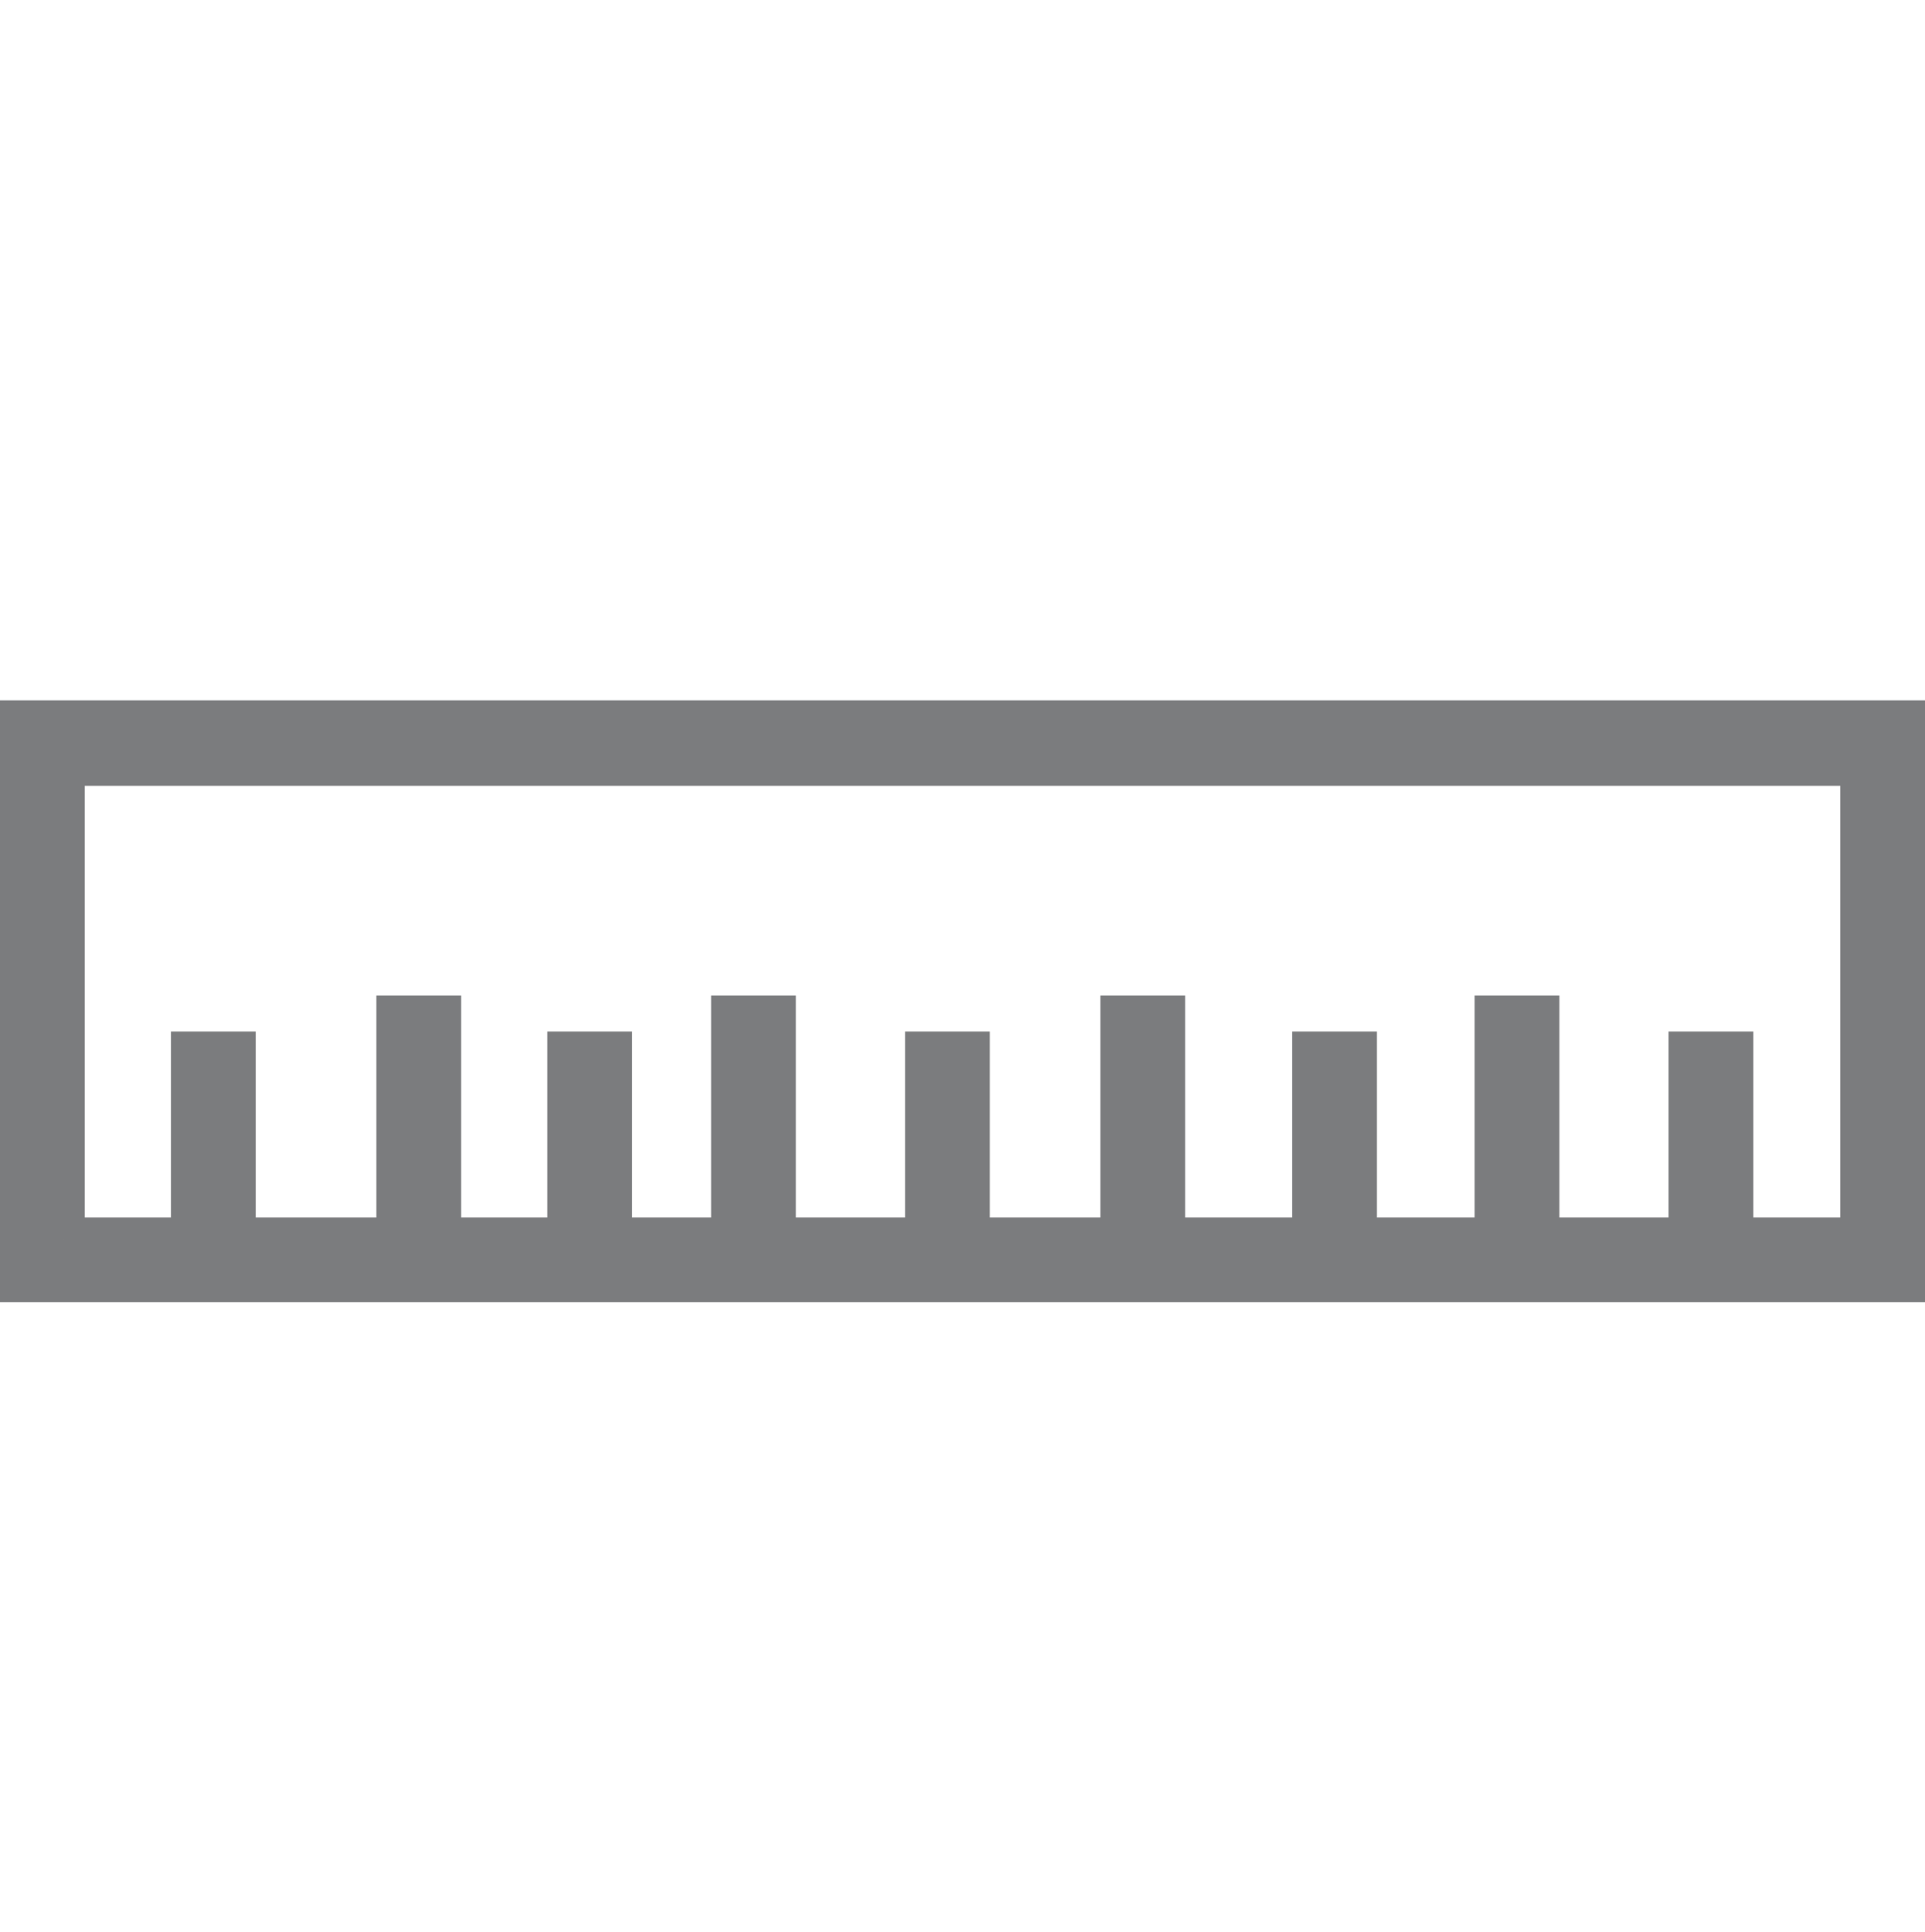
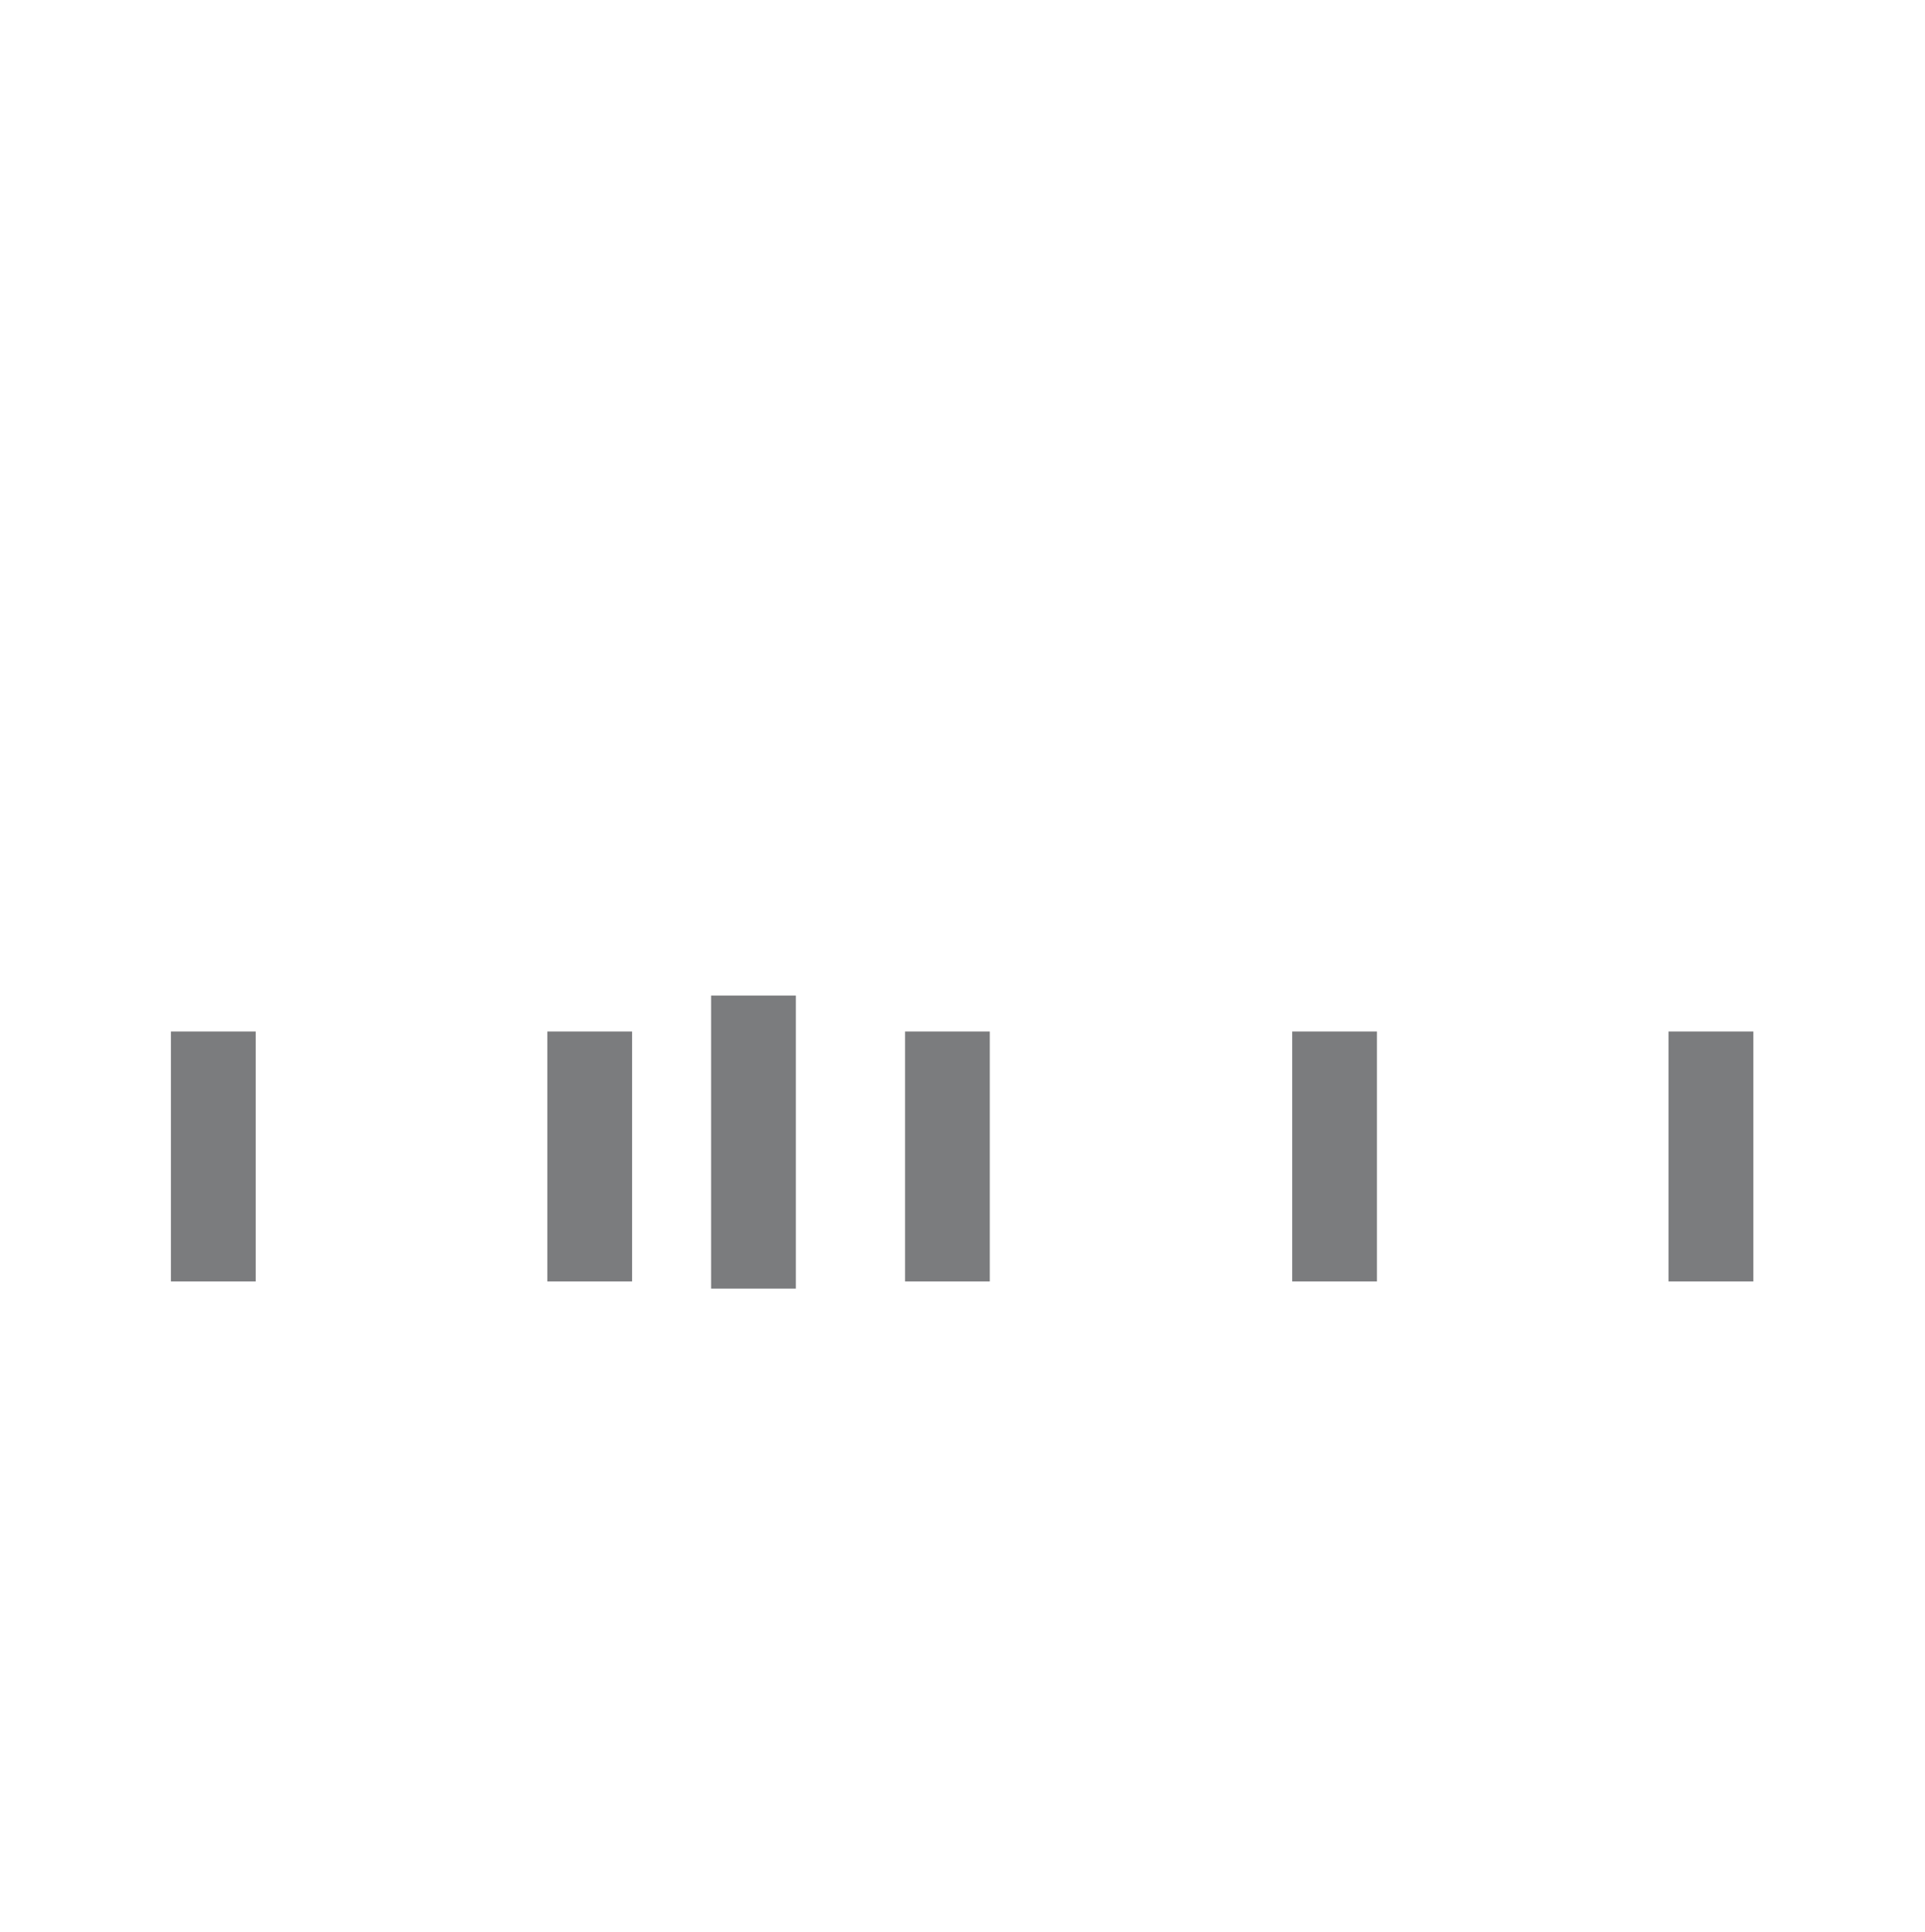
<svg xmlns="http://www.w3.org/2000/svg" id="Ebene_1" version="1.1" viewBox="0 0 268 269">
  <defs>
    <style>
      .st0 {
        fill: #7b7c7e;
        stroke: #7b7c7e;
        stroke-miterlimit: 10;
        stroke-width: 6px;
      }
    </style>
  </defs>
-   <path class="st0" d="M265,178.3H3v-77.8h262v77.8ZM8.8,172.5h250.4v-66.1H8.8v66.1Z" />
  <rect class="st0" x="26.8" y="146.6" width="5.8" height="28.8" />
  <rect class="st0" x="79.2" y="146.6" width="5.8" height="28.8" />
  <rect class="st0" x="102" y="141.6" width="5.8" height="34.8" />
-   <rect class="st0" x="55.4" y="141.6" width="5.8" height="34.8" />
-   <rect class="st0" x="156.2" y="141.6" width="5.8" height="34.8" />
  <rect class="st0" x="129" y="146.6" width="5.8" height="28.8" />
-   <rect class="st0" x="208.3" y="141.6" width="5.8" height="34.8" />
  <rect class="st0" x="182.9" y="146.6" width="5.8" height="28.8" />
  <rect class="st0" x="235.3" y="146.6" width="5.8" height="28.8" />
</svg>